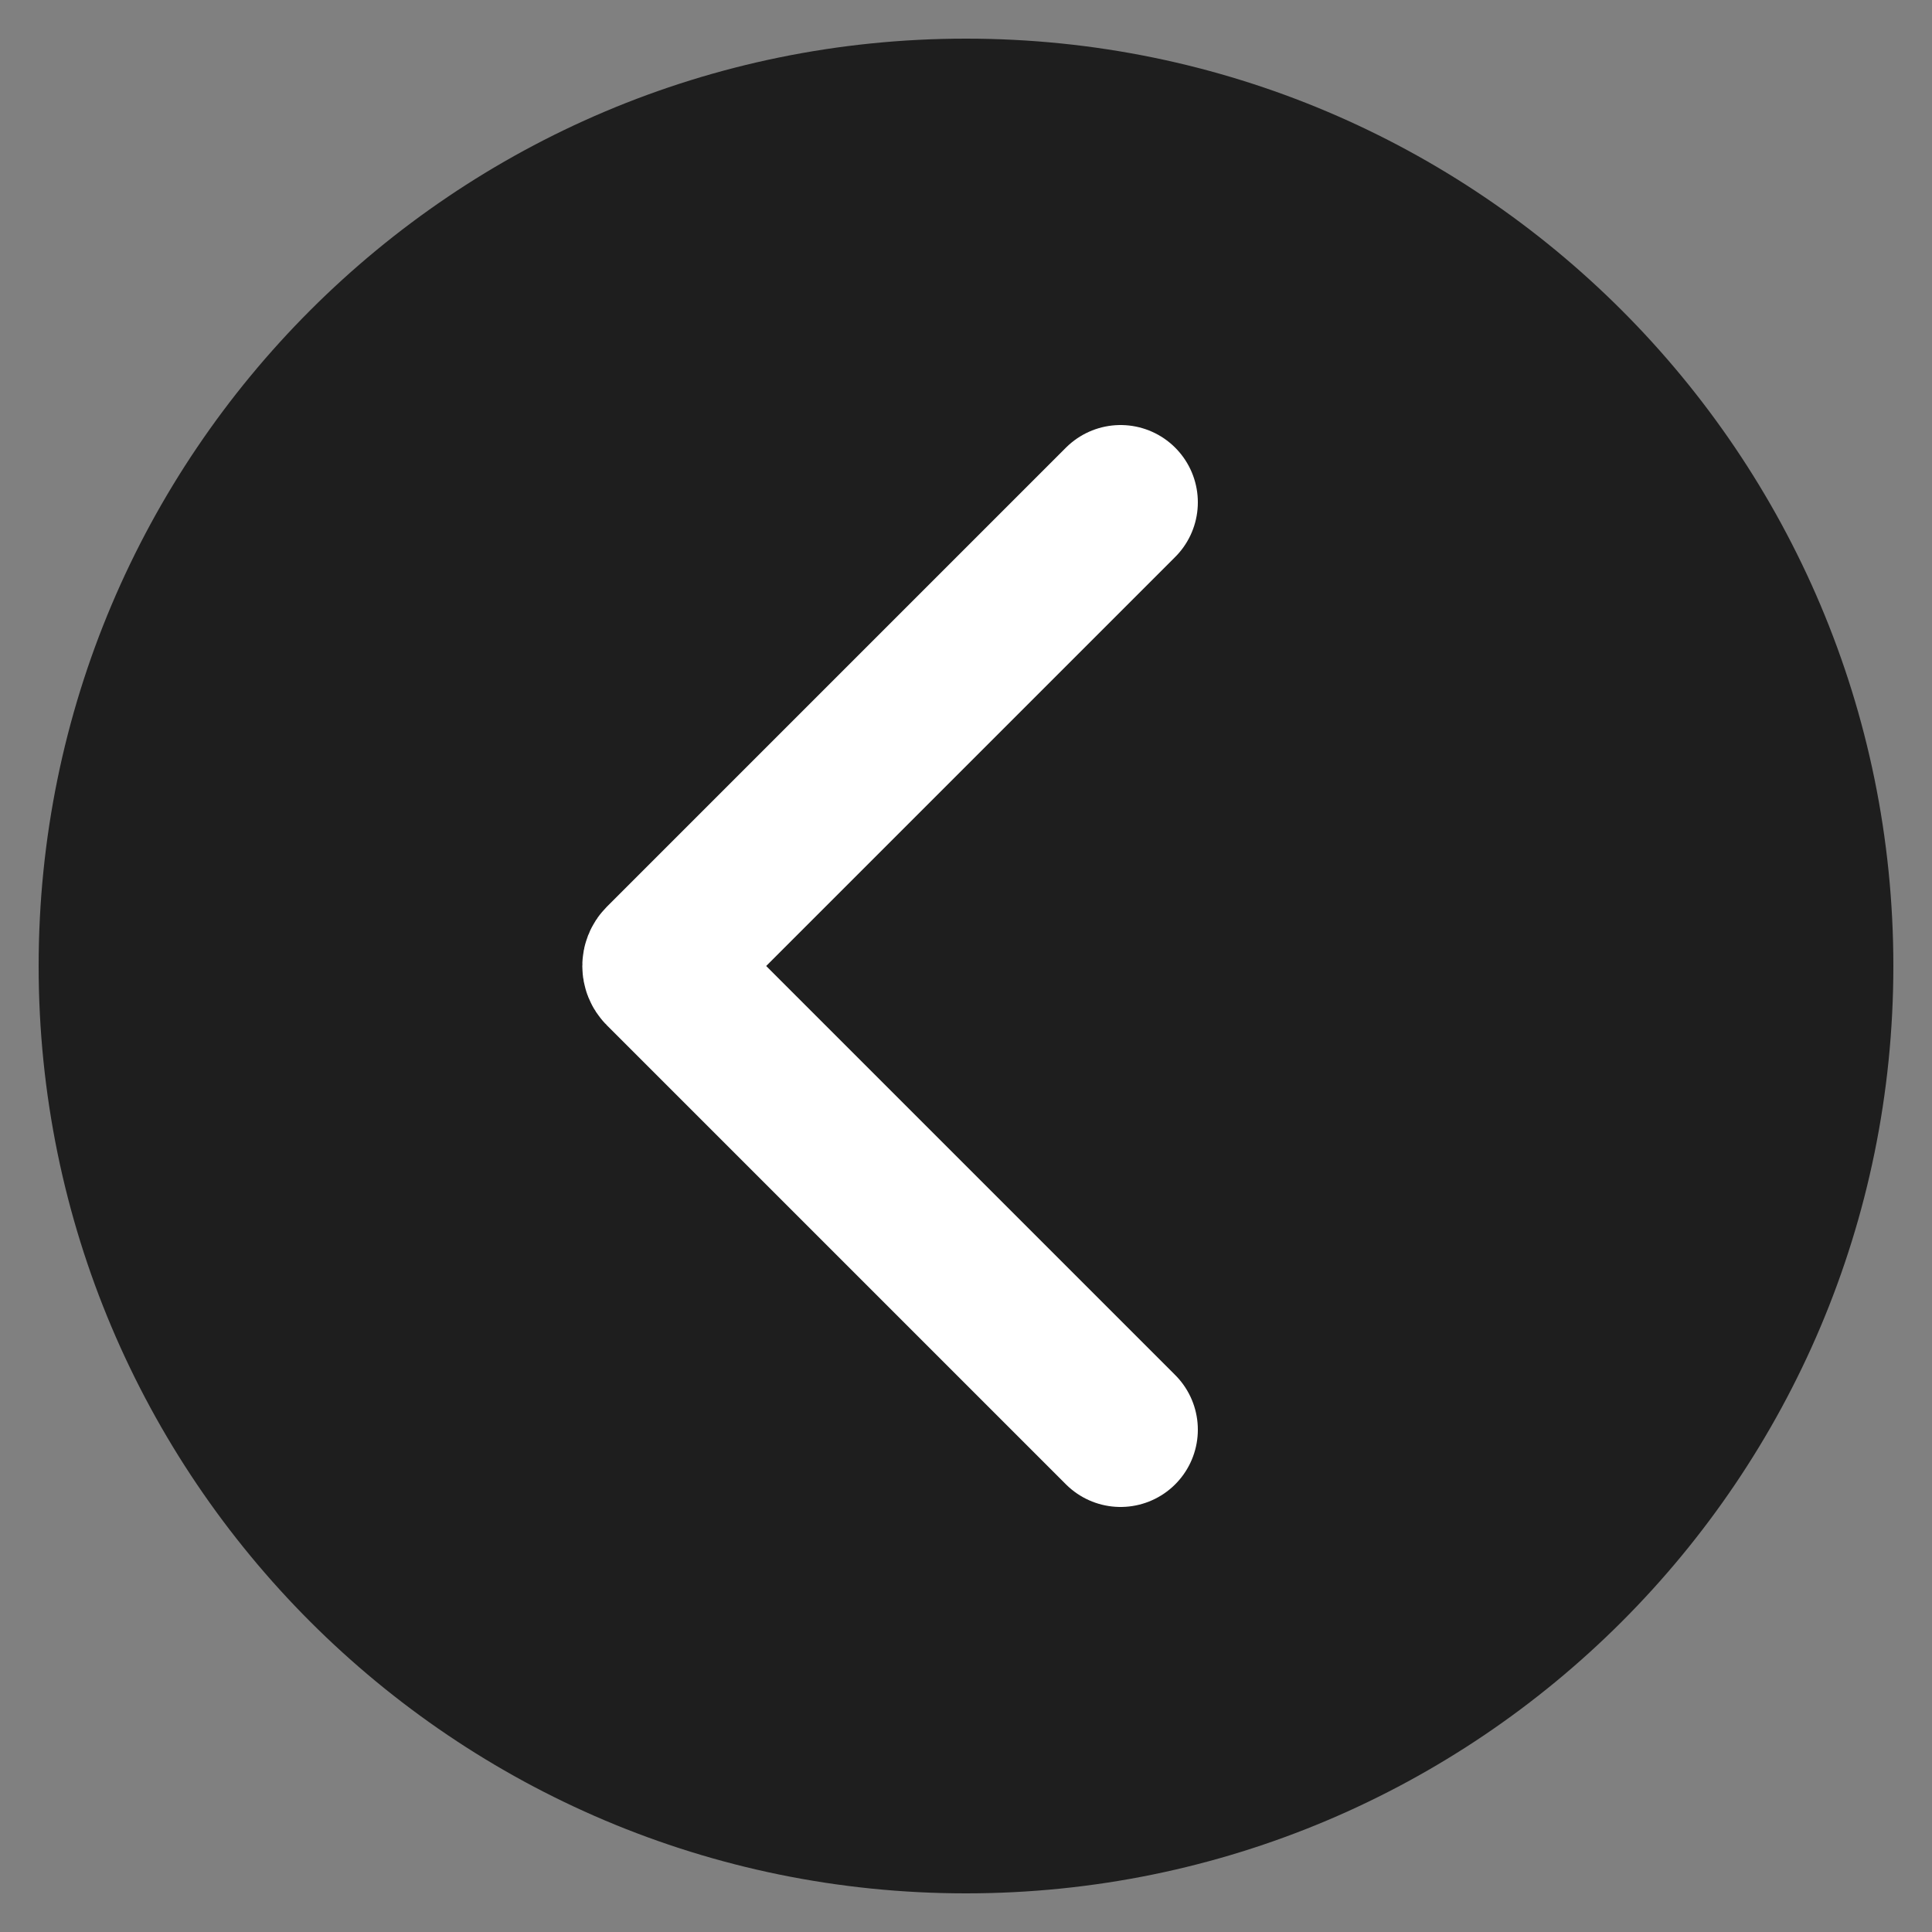
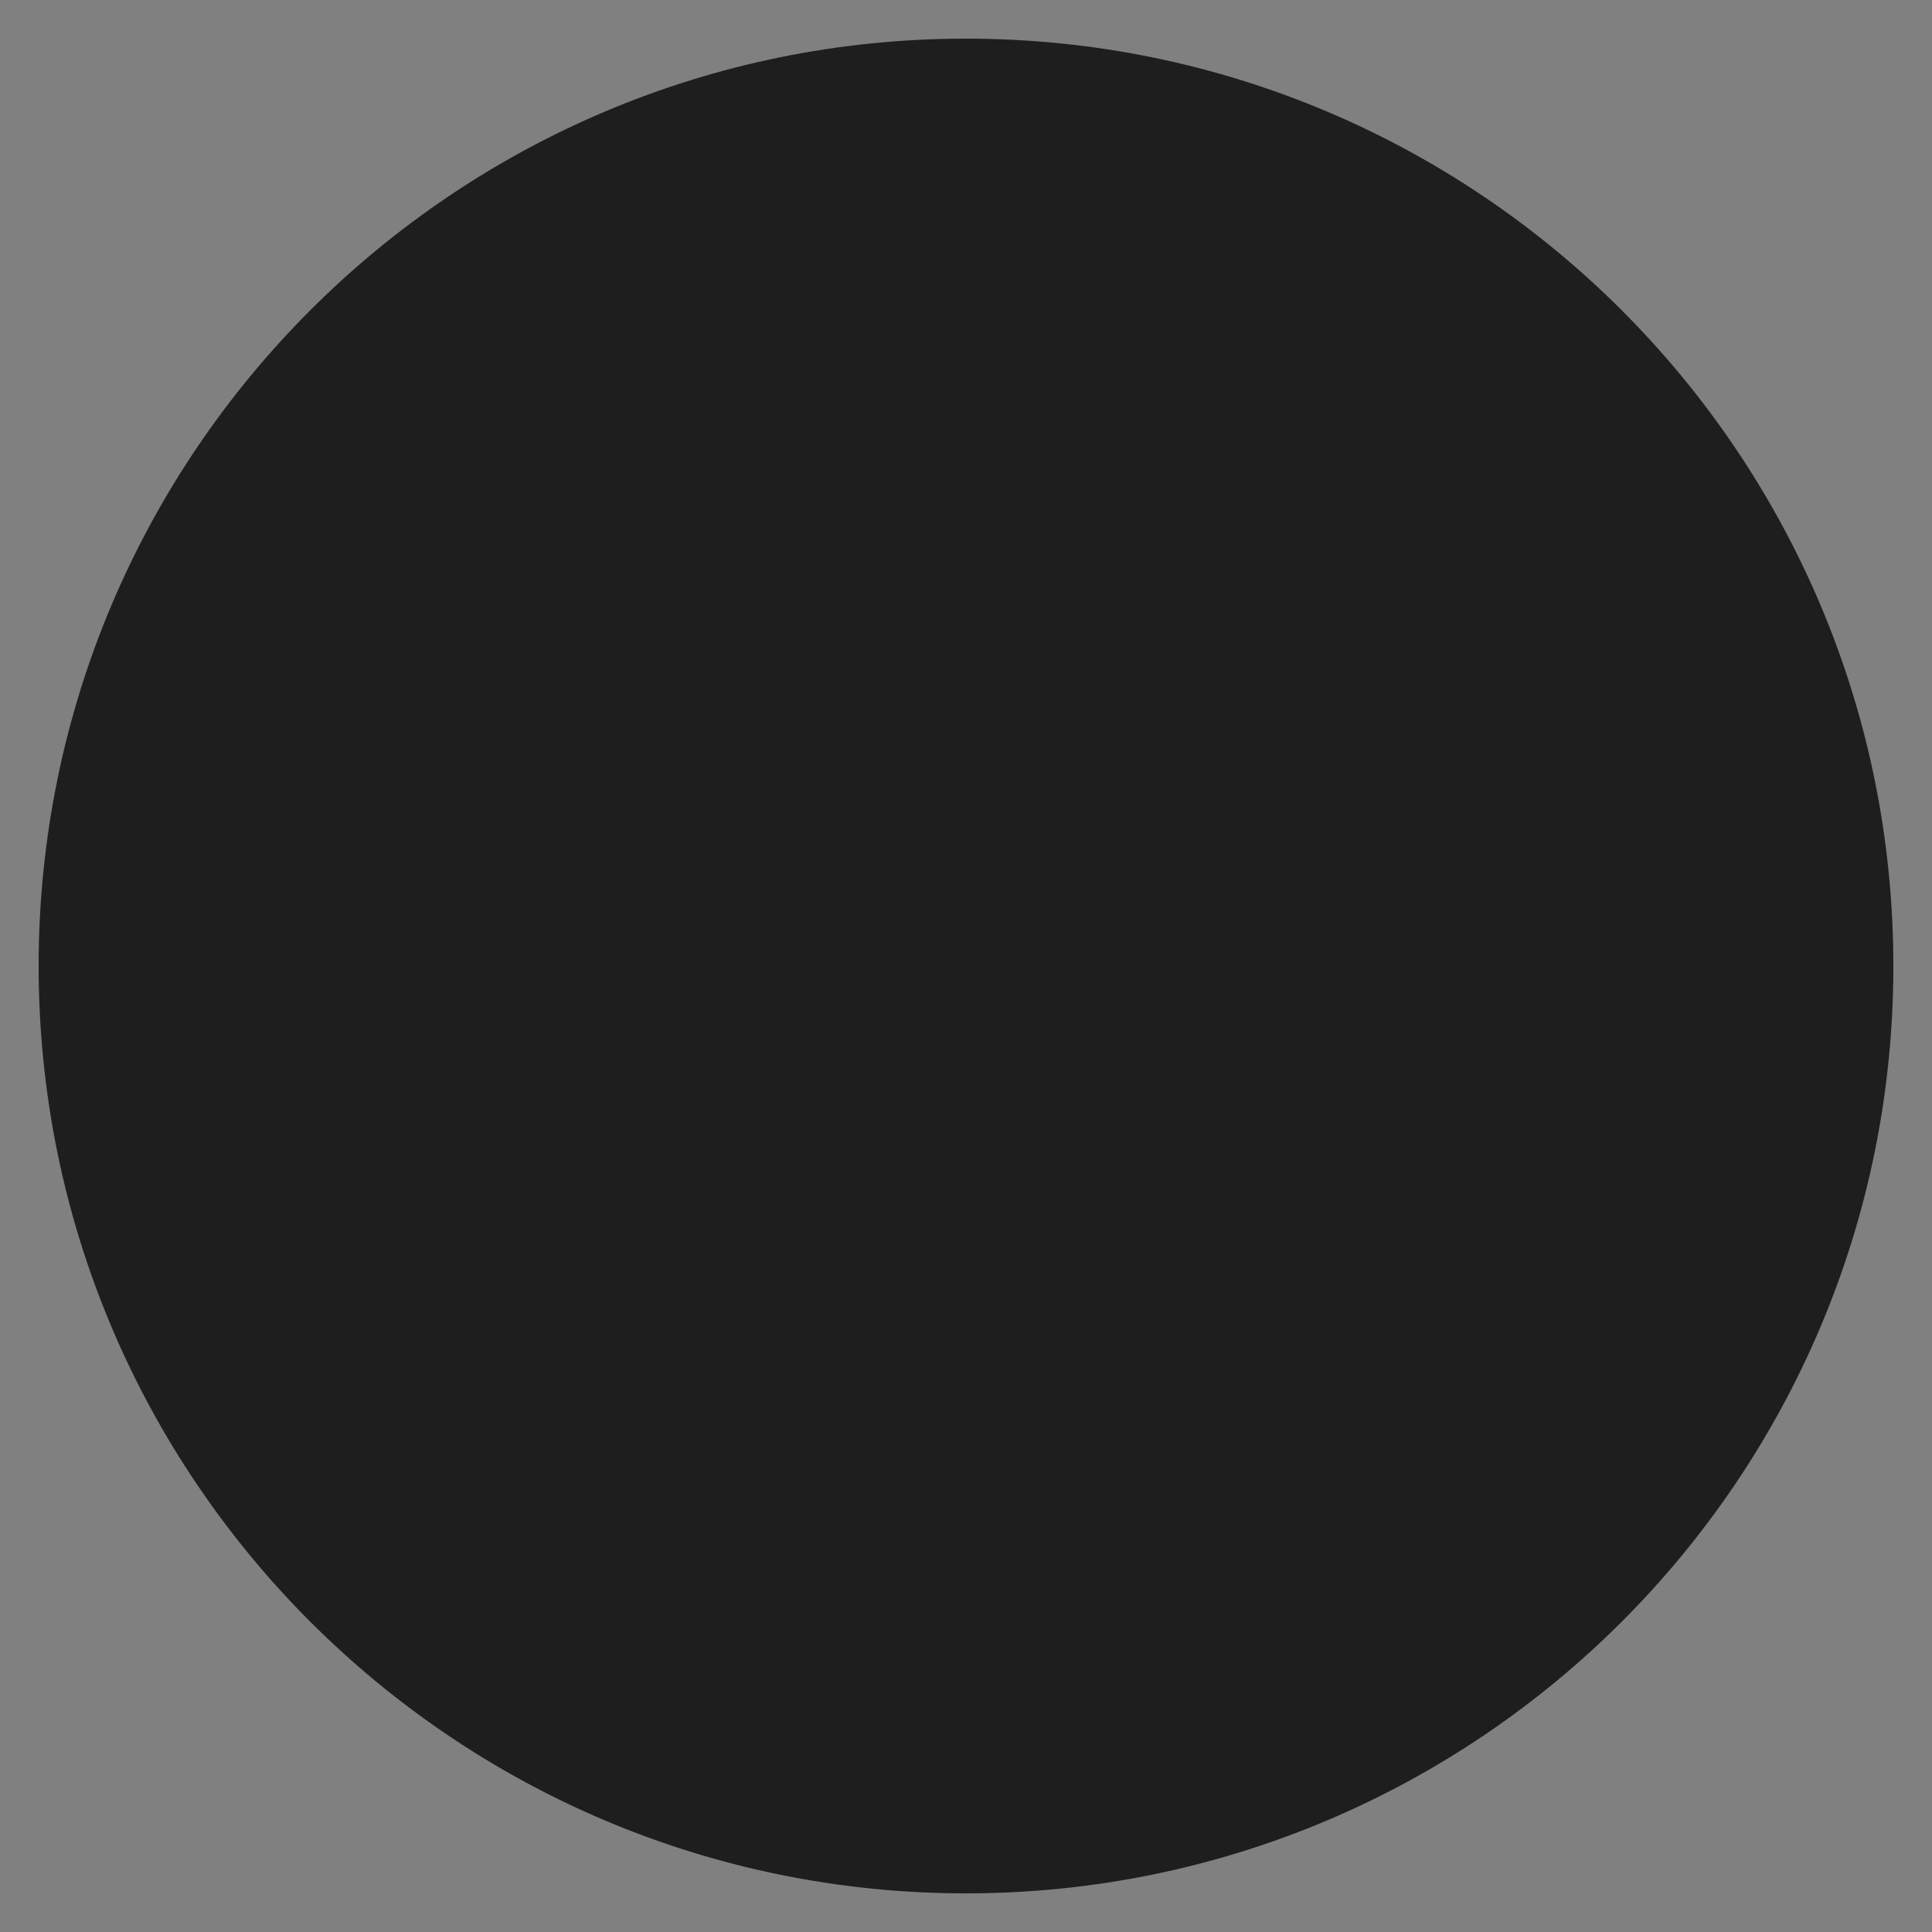
<svg xmlns="http://www.w3.org/2000/svg" width="25px" height="25px" viewBox="0 0 25 25" version="1.1">
  <rect x="0" y="0" width="25" height="25" fill="#808080" stroke="none" />
  <desc>Created with Lunacy</desc>
  <path d="M12 24C18.627 24 24 18.627 24 12C24 5.373 18.627 0 12 0C5.373 0 0 5.373 0 12C0 18.627 5.373 24 12 24Z" transform="matrix(-1 -8.742278E-08 8.742278E-08 -1 24.5 24.5)" id="Oval" fill="#1E1E1E" stroke="none" />
  <g id="Icon/ArrowRight" transform="matrix(-1 -8.742278E-08 8.742278E-08 -1 19.5 20.5)">
-     <path d="M0 0L5.941 5.941C5.973 5.973 5.973 6.027 5.941 6.059L8.88178e-16 12" transform="translate(5 2)" id="Shape" fill="none" stroke="#FFFFFF" stroke-width="2" stroke-linecap="round" />
-   </g>
+     </g>
</svg>